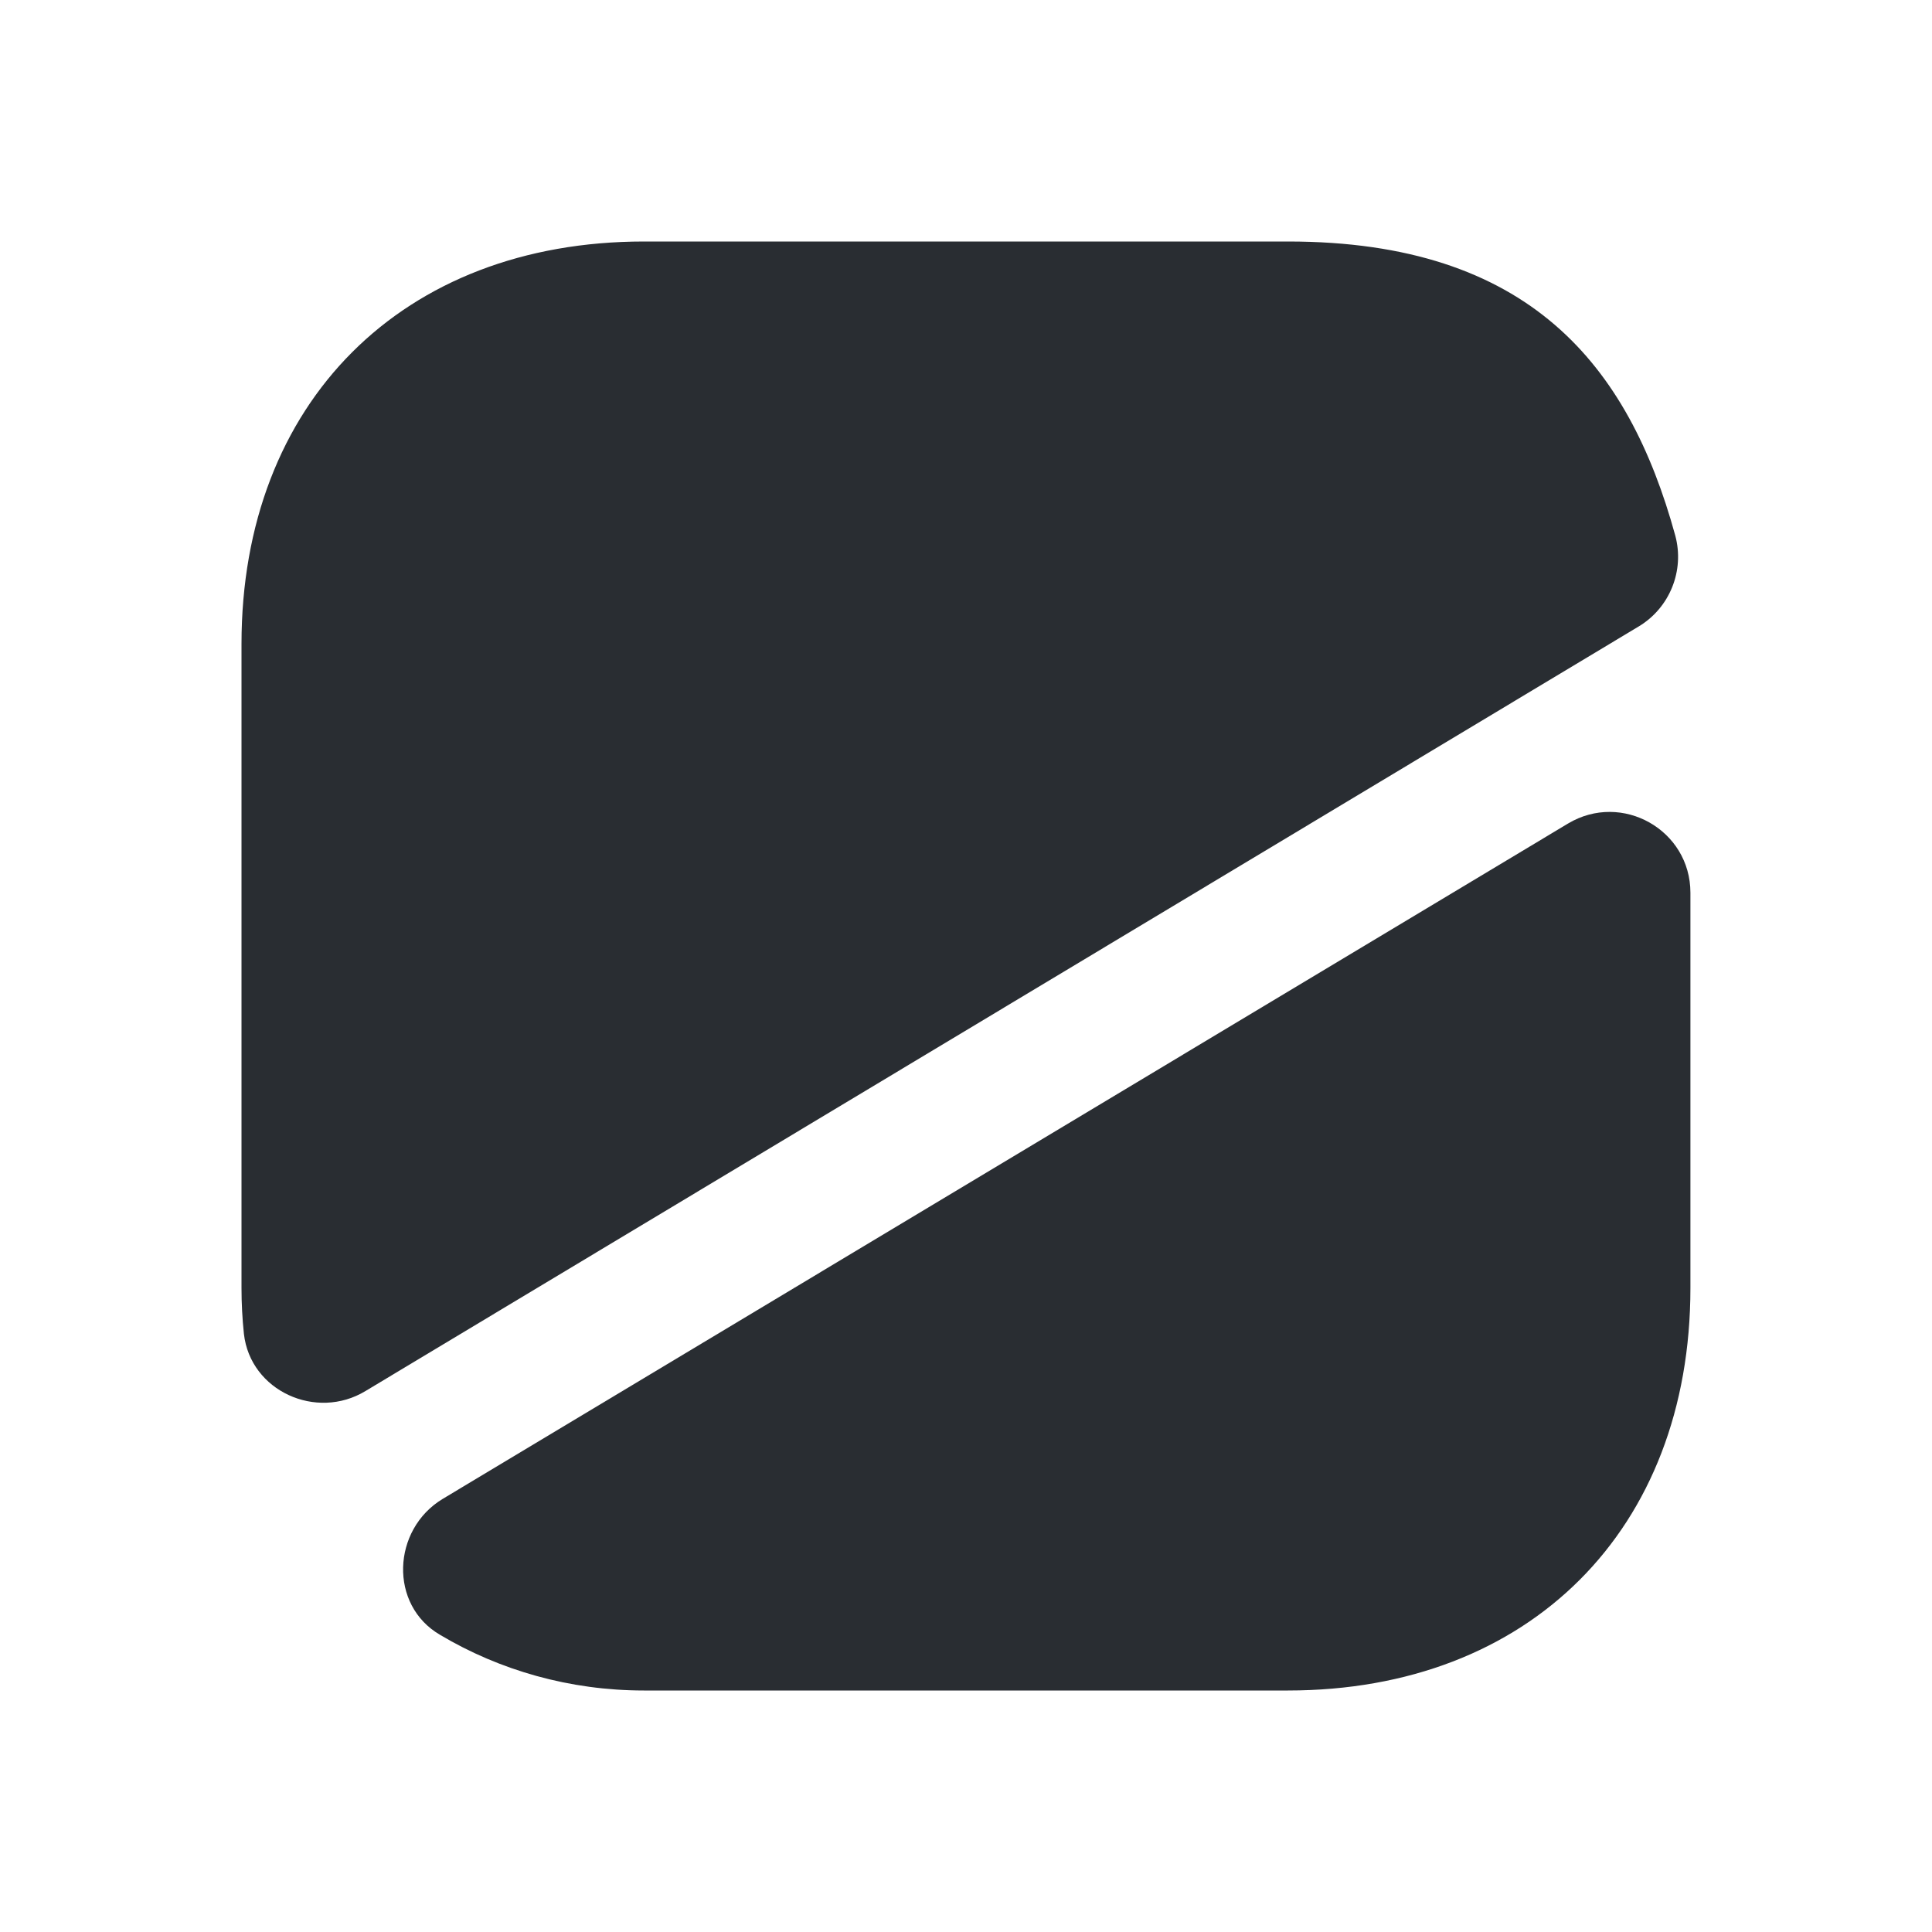
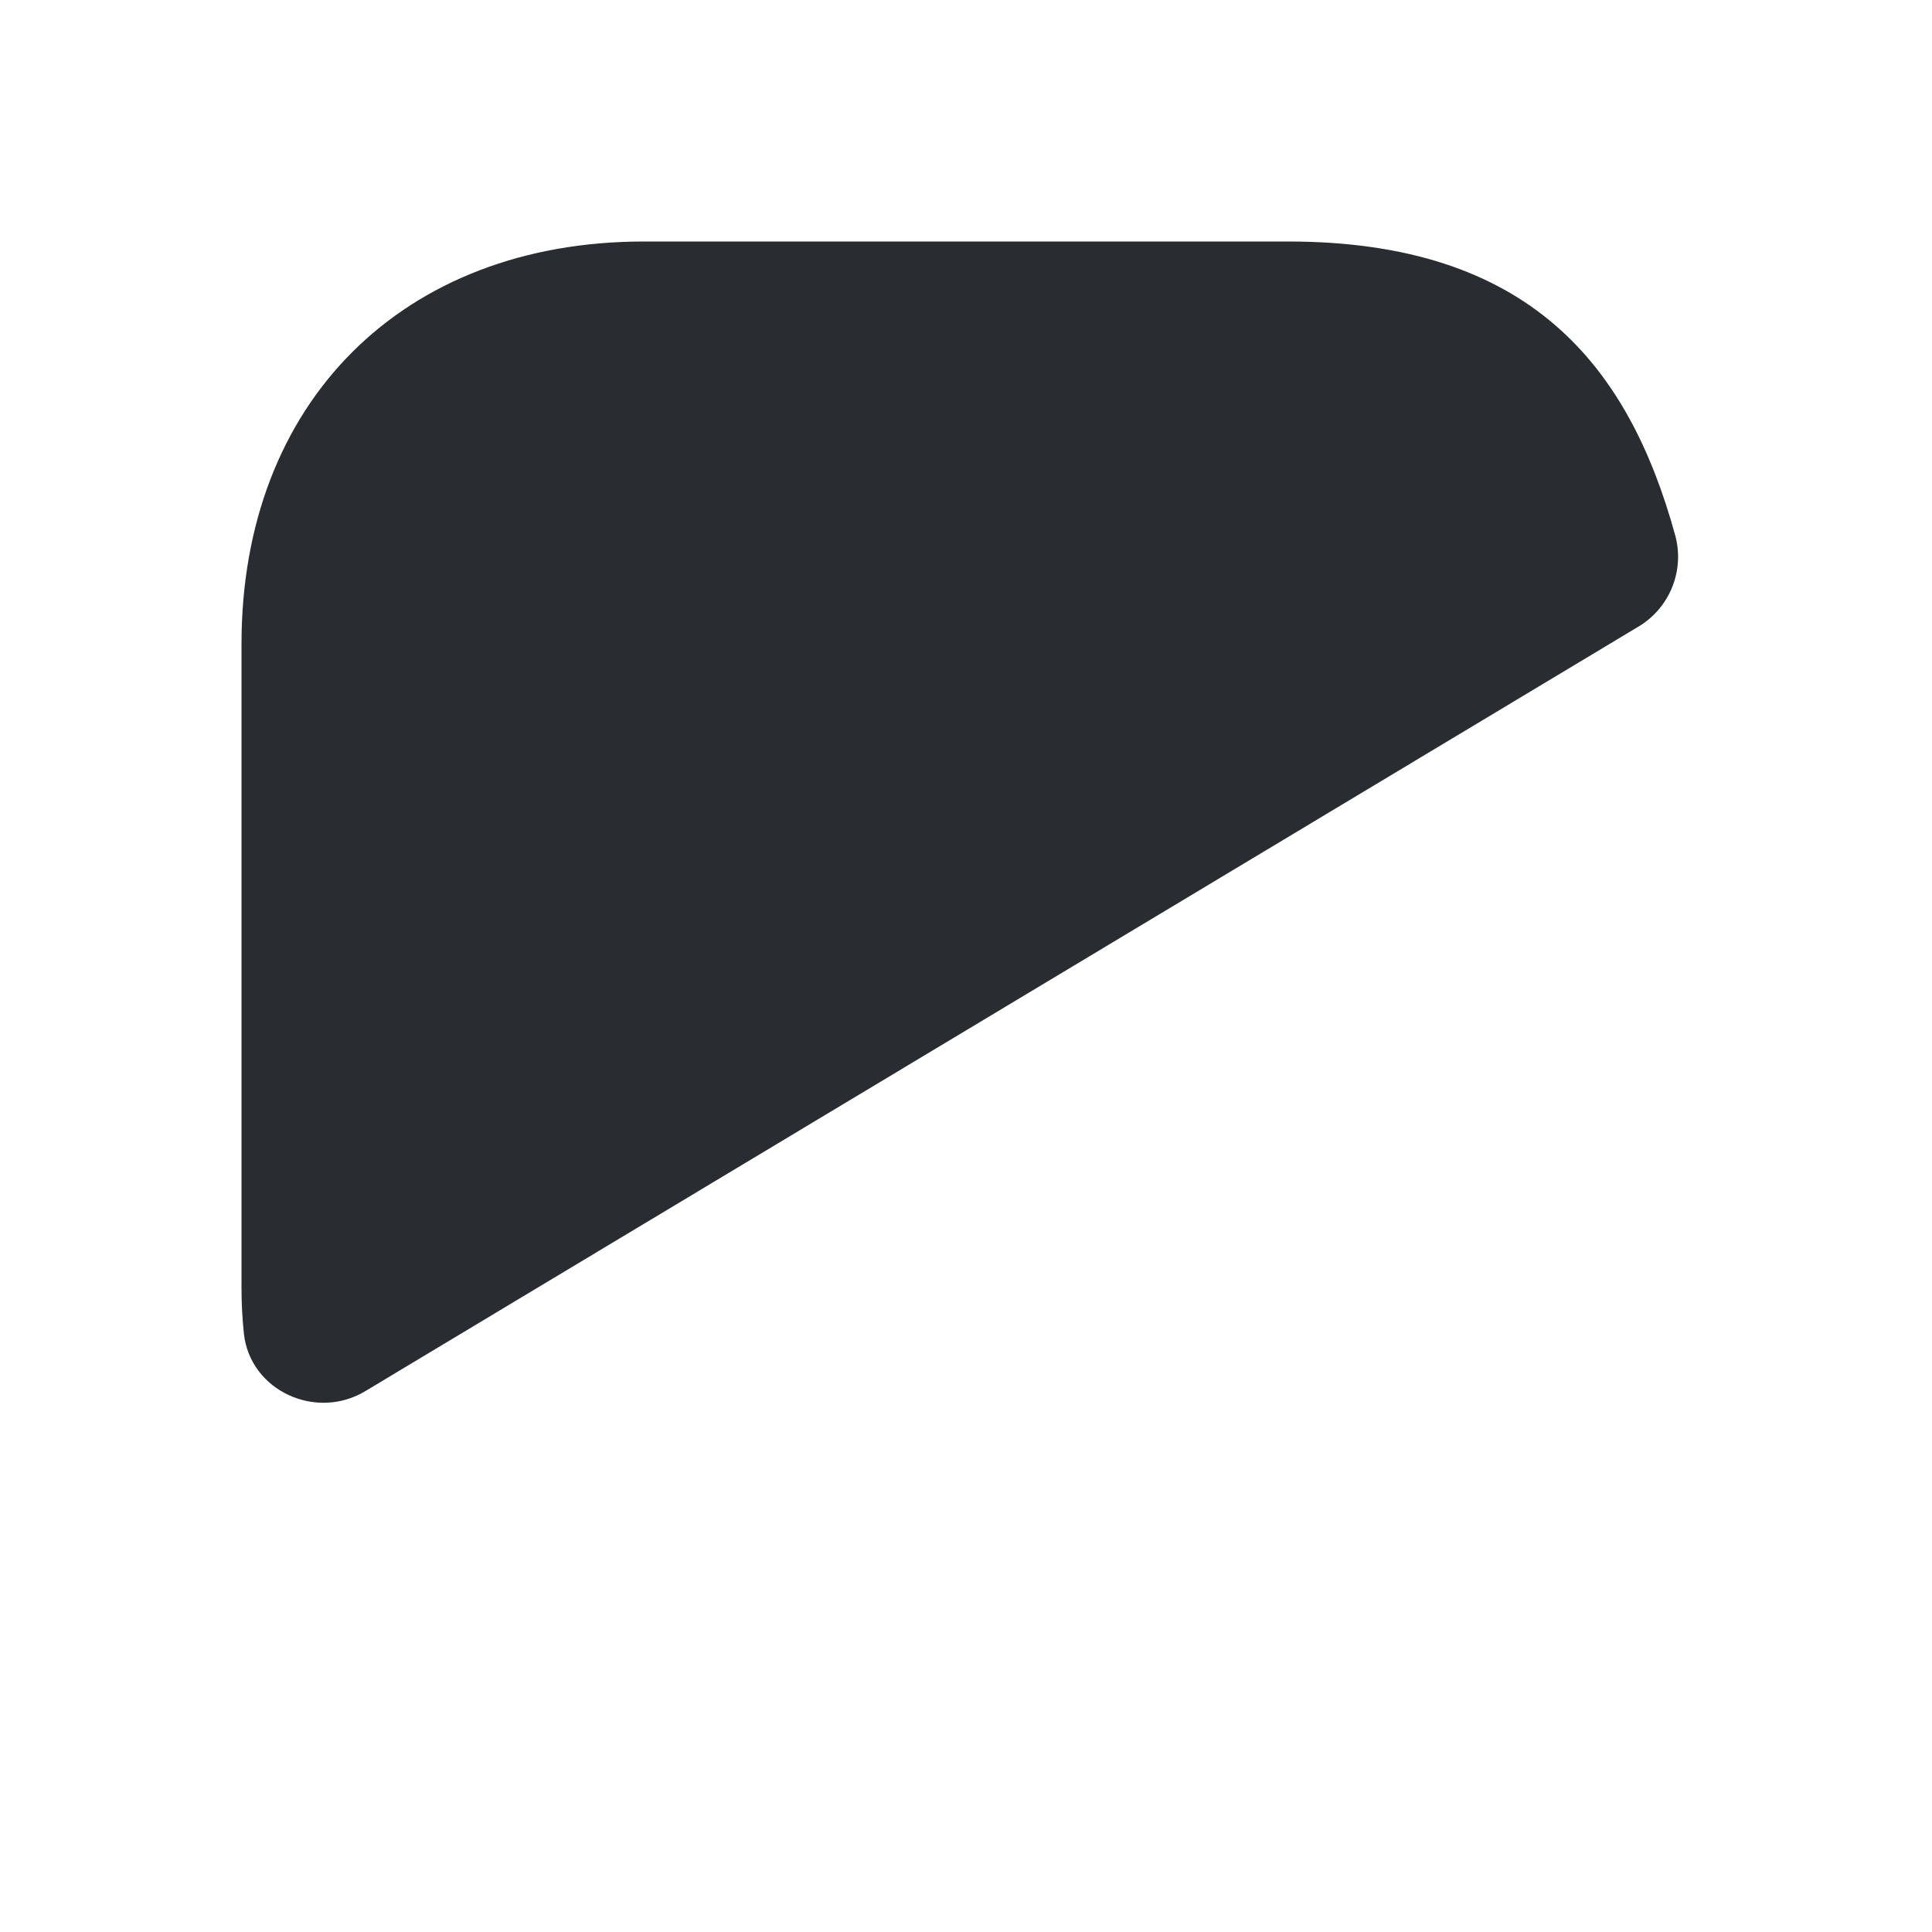
<svg xmlns="http://www.w3.org/2000/svg" width="800px" height="800px" viewBox="0 0 24 24" fill="none">
  <path d="M20.36 7.78L4.54 17.28C3.93 17.65 3.11 17.28 3.03 16.57C3.01 16.38 3 16.19 3 16V8C3 5 5 3 8 3H16C19 3 20.23 4.54 20.81 6.65C20.93 7.09 20.74 7.55 20.36 7.78Z" fill="#292D32" />
-   <path d="M20.999 11.09V16C20.999 19 18.999 21 15.999 21H7.999C7.079 21 6.209 20.75 5.469 20.31C4.829 19.94 4.869 19 5.499 18.62L19.479 10.23C20.149 9.83 20.999 10.31 20.999 11.09Z" fill="#292D32" />
</svg>